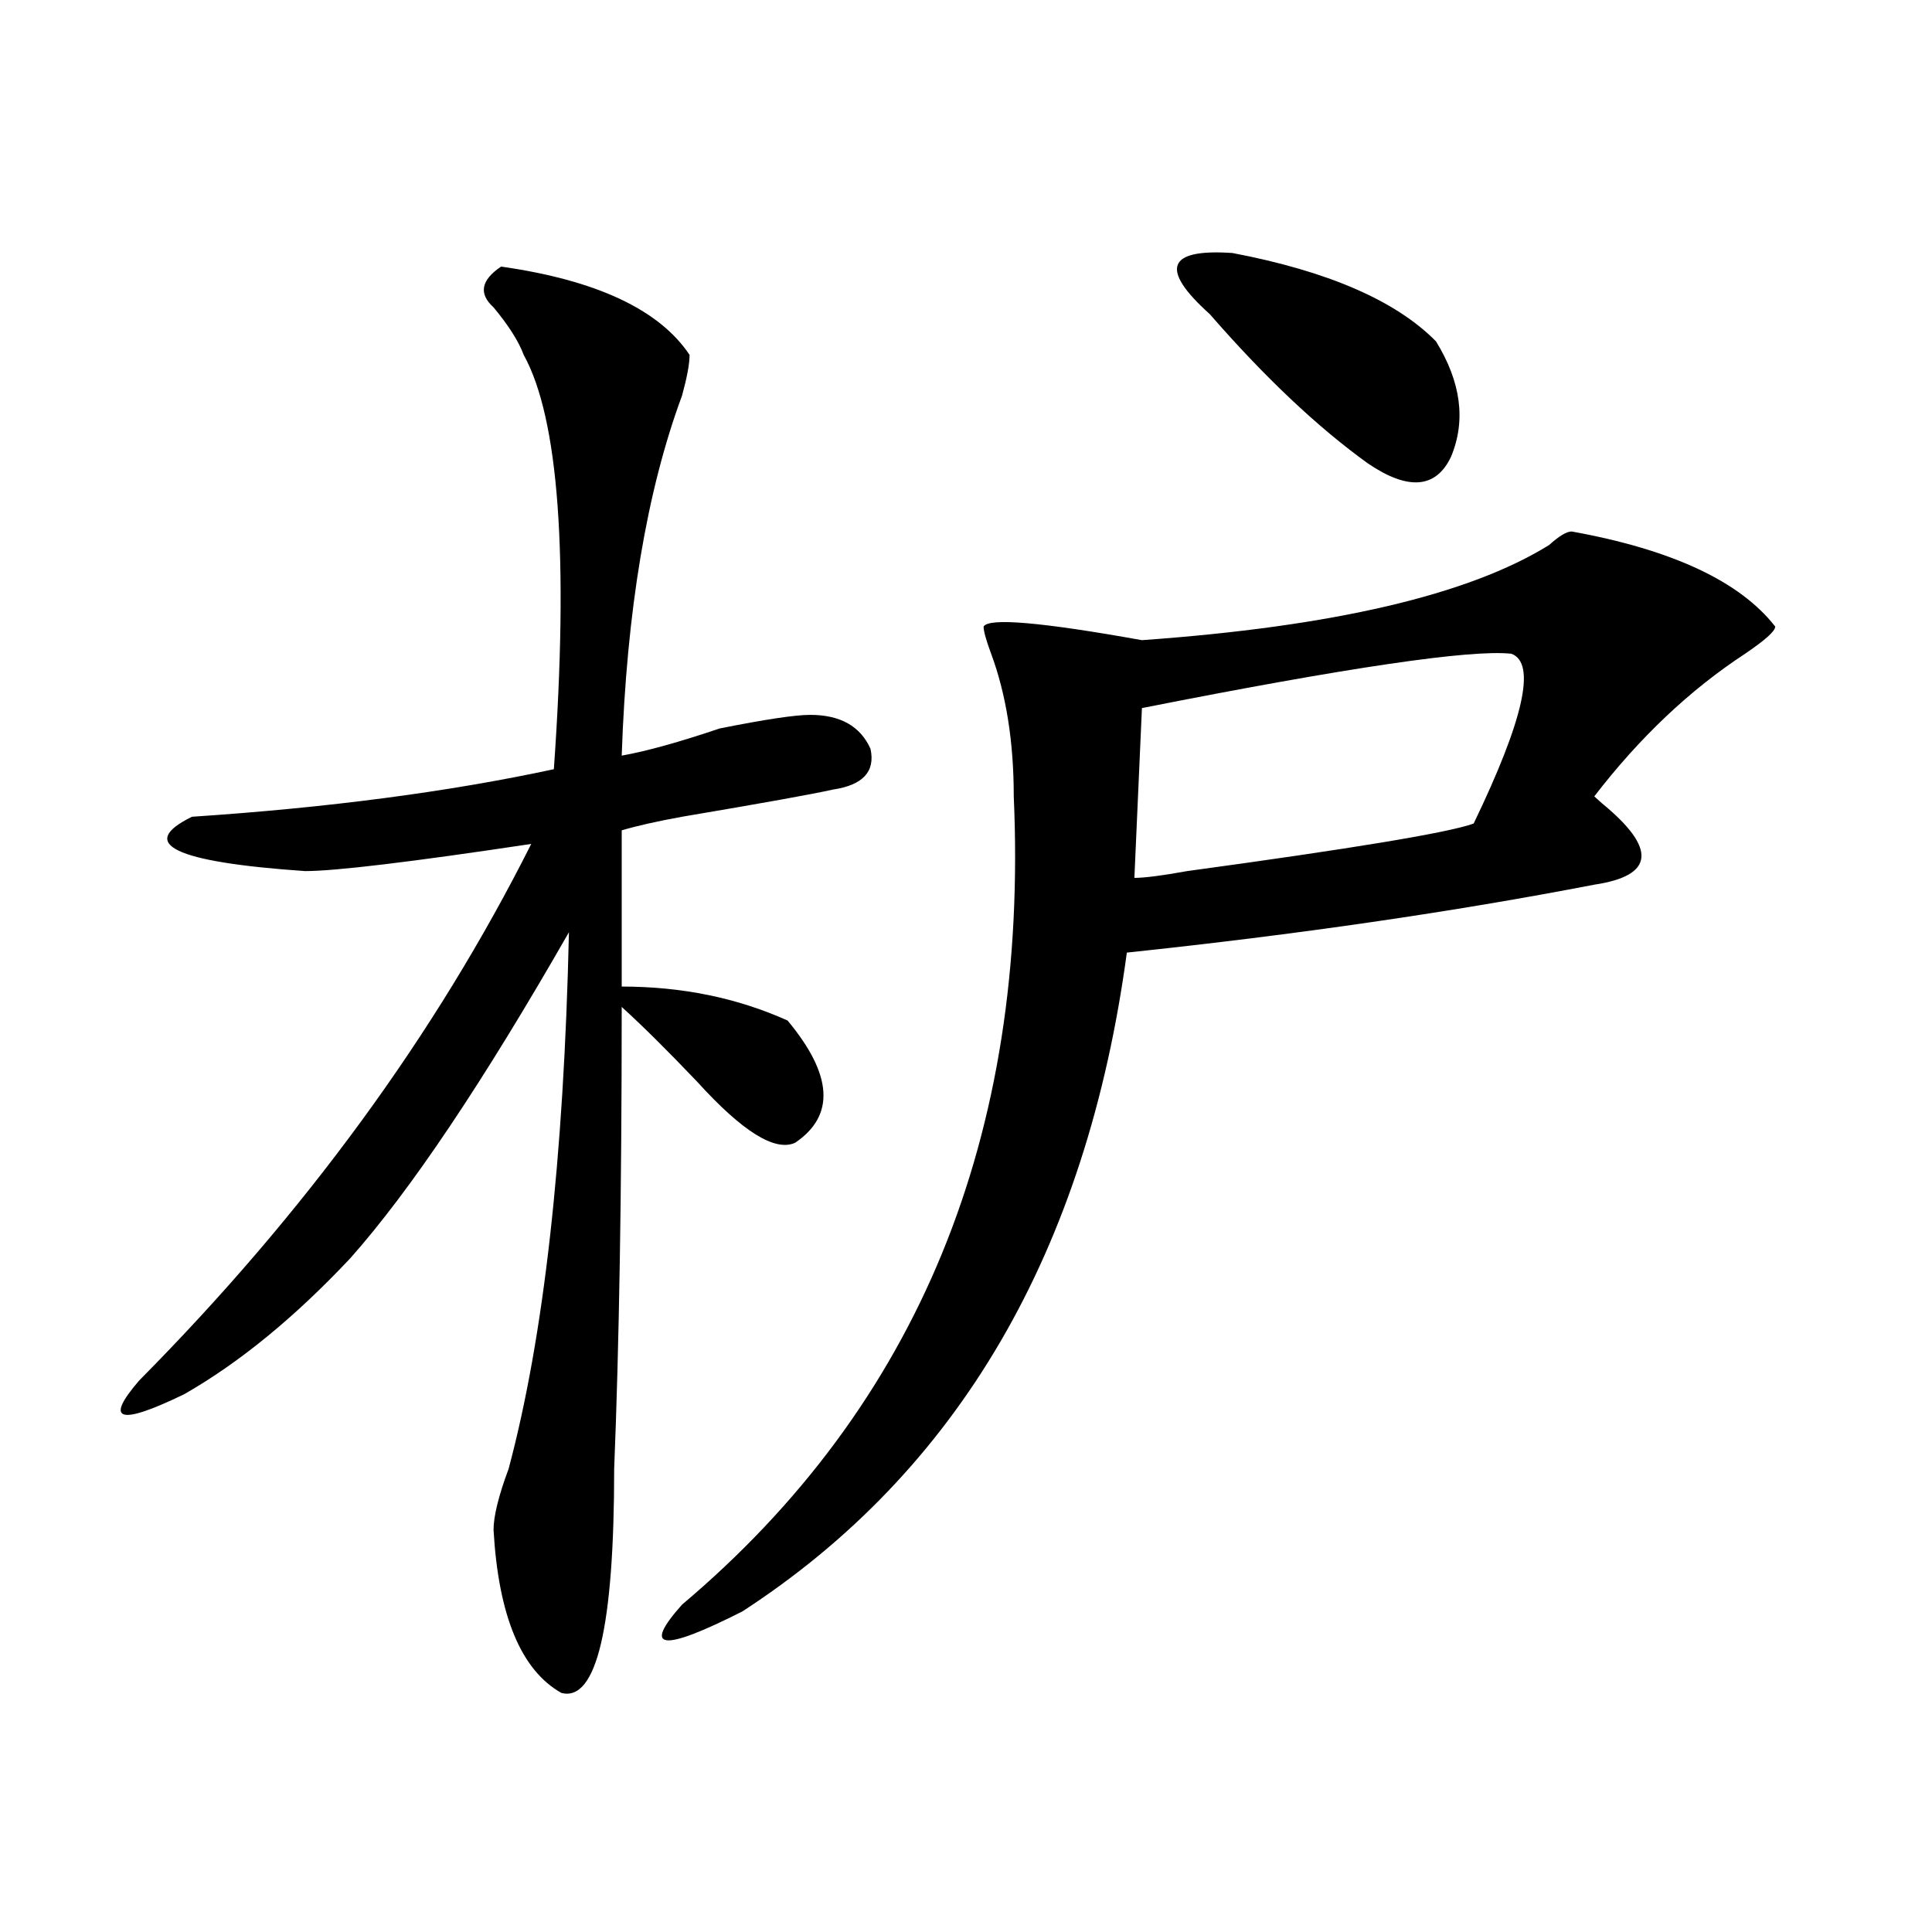
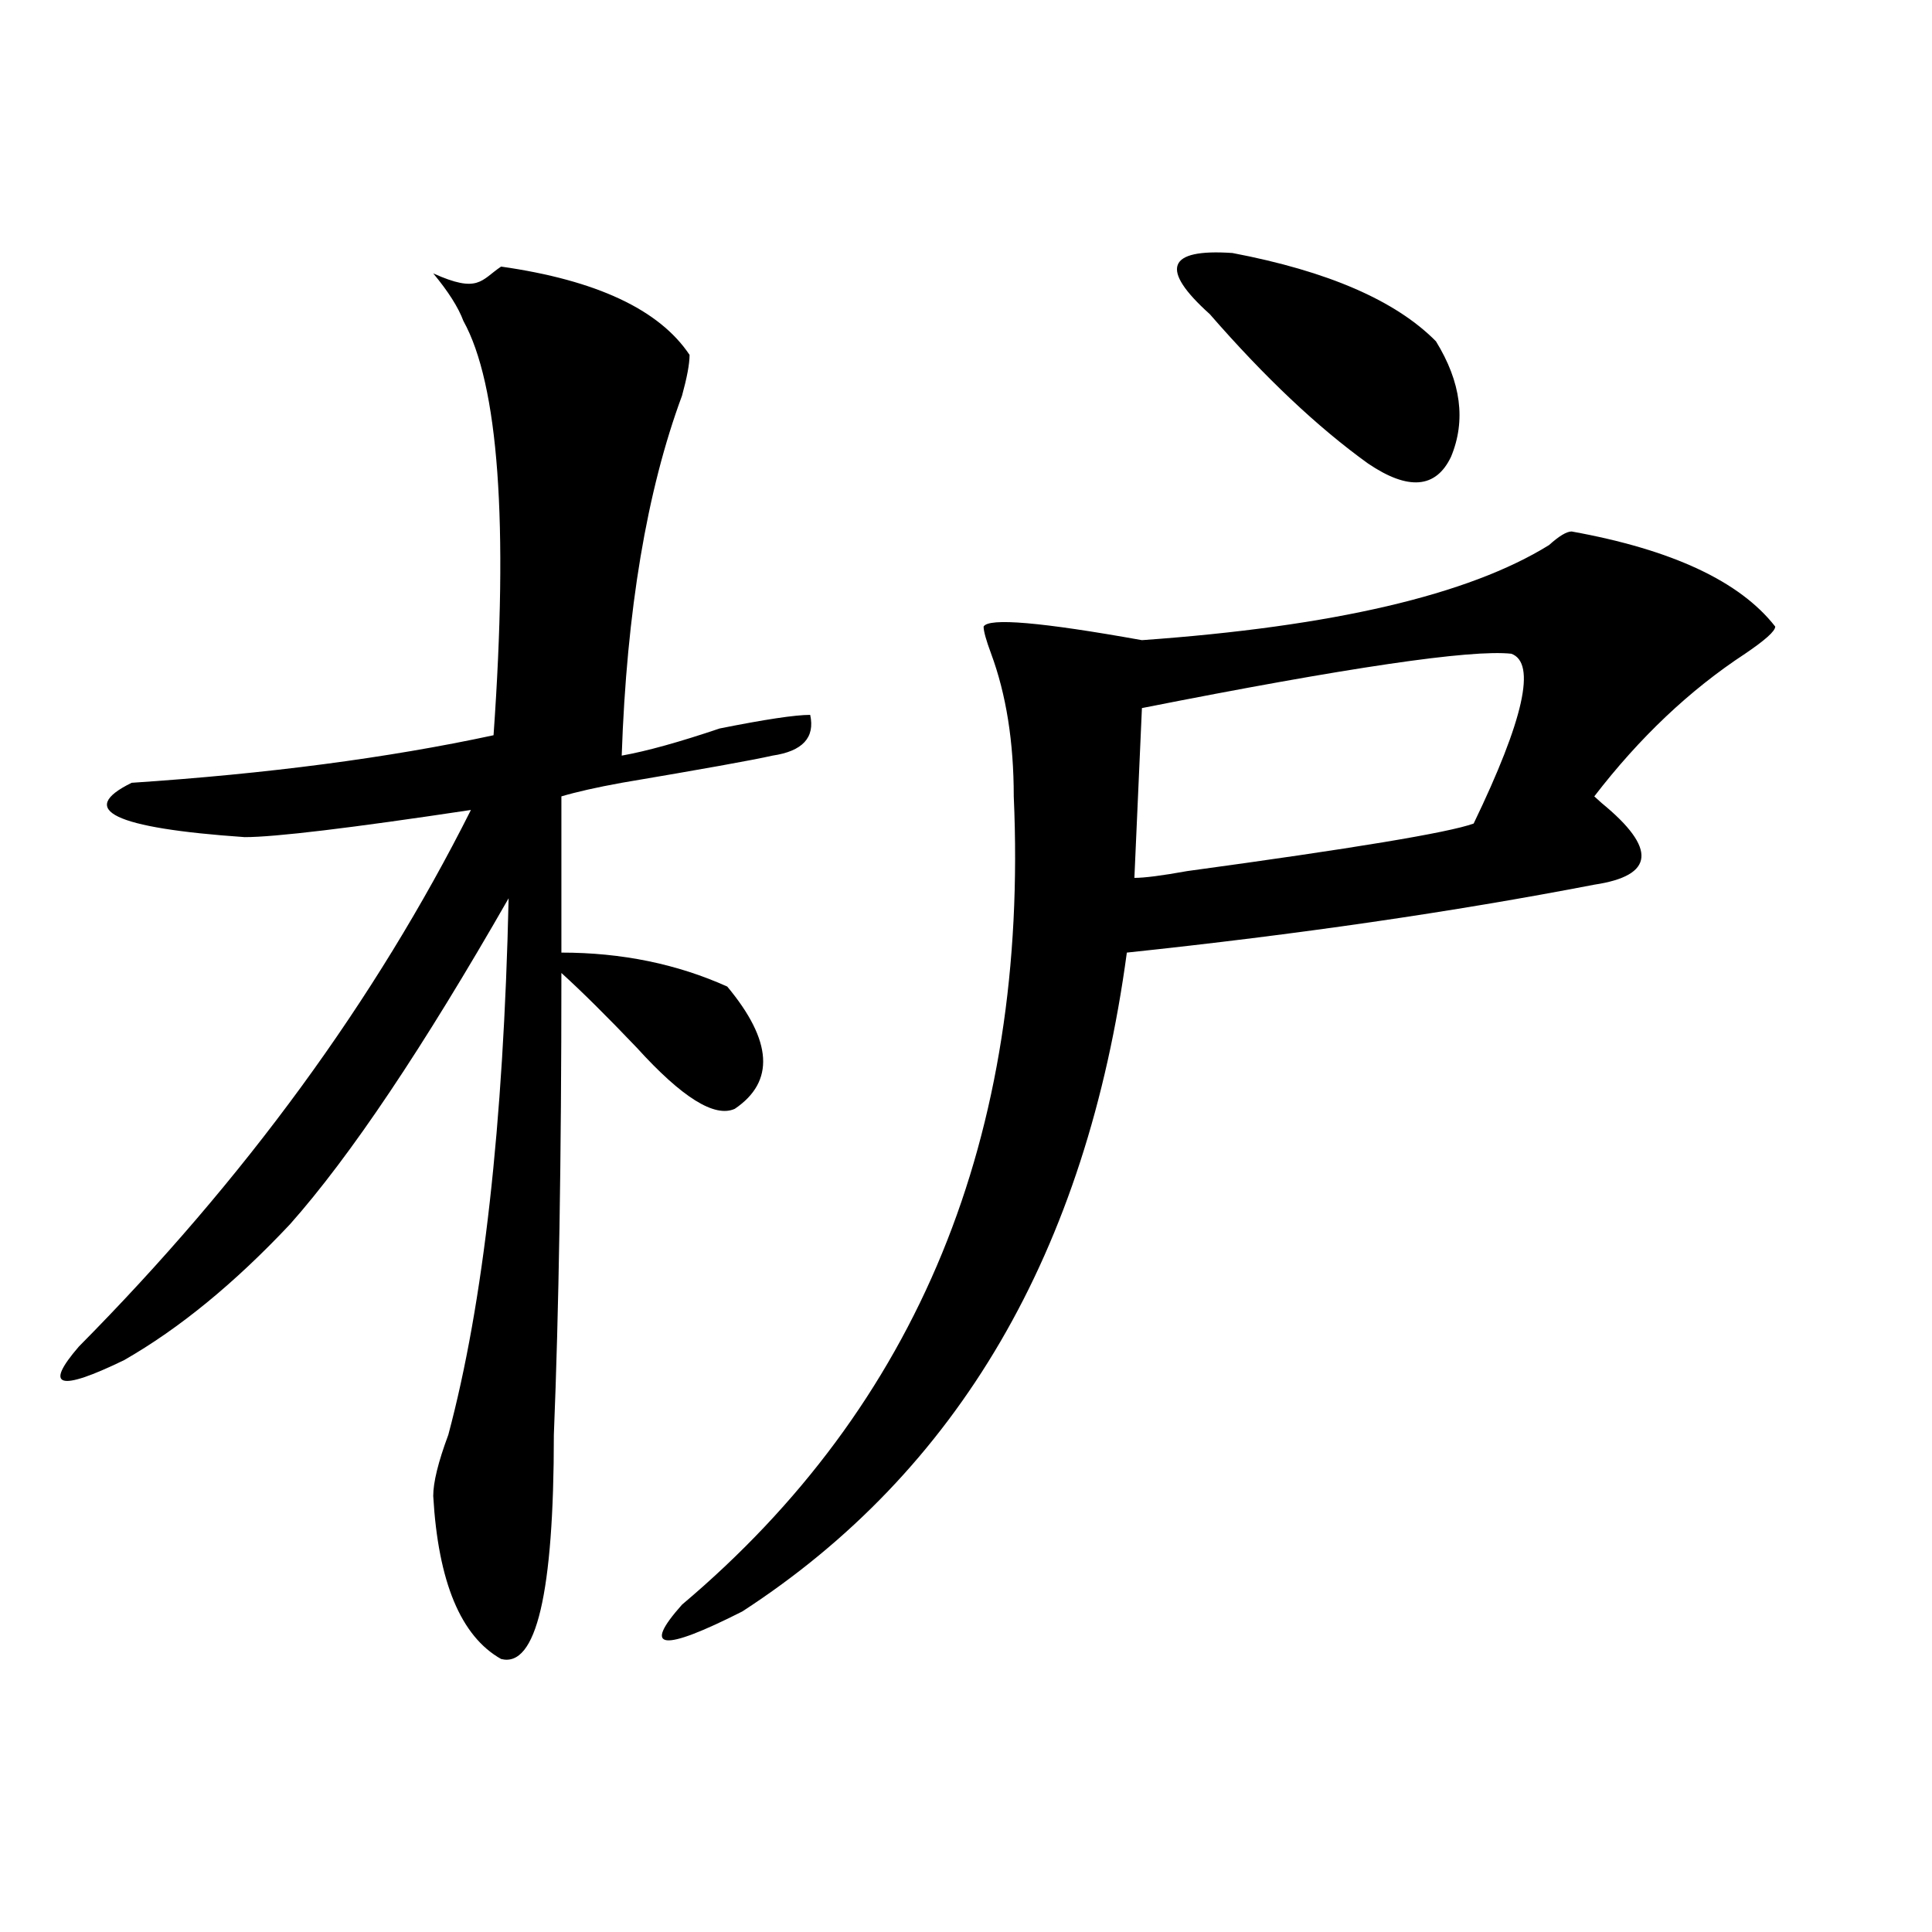
<svg xmlns="http://www.w3.org/2000/svg" version="1.1" id="图层_1" x="0px" y="0px" width="1000px" height="1000px" viewBox="0 0 1000 1000" enable-background="new 0 0 1000 1000" xml:space="preserve">
-   <path d="M259.359,137.984c49.389,7.031,81.949,22.303,97.559,45.703c0,4.725-1.342,11.756-3.902,21.094  C334.784,254,324.357,316.128,321.797,391.109c12.987-2.307,29.877-7.031,50.73-14.063c23.414-4.669,39.023-7.031,46.828-7.031  c15.609,0,25.975,5.878,31.219,17.578c2.561,11.756-3.902,18.787-19.512,21.094c-10.427,2.362-36.463,7.031-78.047,14.063  c-13.049,2.362-23.414,4.725-31.219,7.031v80.859c31.219,0,59.815,5.878,85.852,17.578c23.414,28.125,24.694,49.219,3.902,63.281  c-10.427,4.725-27.316-5.822-50.73-31.641c-15.609-16.369-28.658-29.278-39.023-38.672c0,96.131-1.342,175.781-3.902,239.063  c0,82.013-9.146,120.685-27.316,116.016c-20.854-11.756-32.561-39.881-35.121-84.375c0-7.031,2.561-17.578,7.805-31.641  c18.17-67.95,28.597-160.51,31.219-277.734c-44.268,77.344-81.949,133.594-113.168,168.75  c-28.658,30.487-57.255,53.943-85.852,70.313c-33.841,16.425-41.646,14.063-23.414-7.031  c85.852-86.682,153.472-179.297,202.922-277.734c-62.438,9.394-101.461,14.063-117.07,14.063  c-67.682-4.669-87.193-14.063-58.535-28.125c70.242-4.669,132.68-12.854,187.313-24.609c7.805-110.138,2.561-181.604-15.609-214.453  c-2.622-7.031-7.805-15.216-15.609-24.609C247.652,152.047,248.933,145.016,259.359,137.984z M813.492,275.094  c52.011,9.394,87.132,25.818,105.363,49.219c0,2.362-5.244,7.031-15.609,14.063c-28.658,18.787-54.633,43.396-78.047,73.828  l3.902,3.516c28.597,23.456,27.316,37.519-3.902,42.188c-72.864,14.063-153.533,25.818-241.945,35.156  C562.4,647.75,496.061,761.459,384.234,834.078c-41.646,21.094-52.072,19.885-31.219-3.516  c122.253-103.106,179.508-242.578,171.703-418.359c0-28.125-3.902-52.734-11.707-73.828c-2.622-7.031-3.902-11.7-3.902-14.063  c2.561-4.669,29.877-2.307,81.949,7.031c98.839-7.031,169.081-23.4,210.727-49.219C806.968,277.456,810.87,275.094,813.492,275.094z   M782.273,338.375c-20.854-2.307-84.571,7.031-191.215,28.125l-3.902,87.891c5.183,0,14.268-1.153,27.316-3.516  c85.852-11.7,135.24-19.885,148.289-24.609C788.736,372.378,795.261,343.1,782.273,338.375z M626.18,162.594  c-26.036-23.4-22.134-33.947,11.707-31.641c49.389,9.394,84.51,24.609,105.363,45.703c12.987,21.094,15.609,41.034,7.805,59.766  c-7.805,16.425-22.134,17.578-42.926,3.516C682.093,221.206,654.776,195.443,626.18,162.594z" />
+   <path d="M259.359,137.984c49.389,7.031,81.949,22.303,97.559,45.703c0,4.725-1.342,11.756-3.902,21.094  C334.784,254,324.357,316.128,321.797,391.109c12.987-2.307,29.877-7.031,50.73-14.063c23.414-4.669,39.023-7.031,46.828-7.031  c2.561,11.756-3.902,18.787-19.512,21.094c-10.427,2.362-36.463,7.031-78.047,14.063  c-13.049,2.362-23.414,4.725-31.219,7.031v80.859c31.219,0,59.815,5.878,85.852,17.578c23.414,28.125,24.694,49.219,3.902,63.281  c-10.427,4.725-27.316-5.822-50.73-31.641c-15.609-16.369-28.658-29.278-39.023-38.672c0,96.131-1.342,175.781-3.902,239.063  c0,82.013-9.146,120.685-27.316,116.016c-20.854-11.756-32.561-39.881-35.121-84.375c0-7.031,2.561-17.578,7.805-31.641  c18.17-67.95,28.597-160.51,31.219-277.734c-44.268,77.344-81.949,133.594-113.168,168.75  c-28.658,30.487-57.255,53.943-85.852,70.313c-33.841,16.425-41.646,14.063-23.414-7.031  c85.852-86.682,153.472-179.297,202.922-277.734c-62.438,9.394-101.461,14.063-117.07,14.063  c-67.682-4.669-87.193-14.063-58.535-28.125c70.242-4.669,132.68-12.854,187.313-24.609c7.805-110.138,2.561-181.604-15.609-214.453  c-2.622-7.031-7.805-15.216-15.609-24.609C247.652,152.047,248.933,145.016,259.359,137.984z M813.492,275.094  c52.011,9.394,87.132,25.818,105.363,49.219c0,2.362-5.244,7.031-15.609,14.063c-28.658,18.787-54.633,43.396-78.047,73.828  l3.902,3.516c28.597,23.456,27.316,37.519-3.902,42.188c-72.864,14.063-153.533,25.818-241.945,35.156  C562.4,647.75,496.061,761.459,384.234,834.078c-41.646,21.094-52.072,19.885-31.219-3.516  c122.253-103.106,179.508-242.578,171.703-418.359c0-28.125-3.902-52.734-11.707-73.828c-2.622-7.031-3.902-11.7-3.902-14.063  c2.561-4.669,29.877-2.307,81.949,7.031c98.839-7.031,169.081-23.4,210.727-49.219C806.968,277.456,810.87,275.094,813.492,275.094z   M782.273,338.375c-20.854-2.307-84.571,7.031-191.215,28.125l-3.902,87.891c5.183,0,14.268-1.153,27.316-3.516  c85.852-11.7,135.24-19.885,148.289-24.609C788.736,372.378,795.261,343.1,782.273,338.375z M626.18,162.594  c-26.036-23.4-22.134-33.947,11.707-31.641c49.389,9.394,84.51,24.609,105.363,45.703c12.987,21.094,15.609,41.034,7.805,59.766  c-7.805,16.425-22.134,17.578-42.926,3.516C682.093,221.206,654.776,195.443,626.18,162.594z" />
</svg>